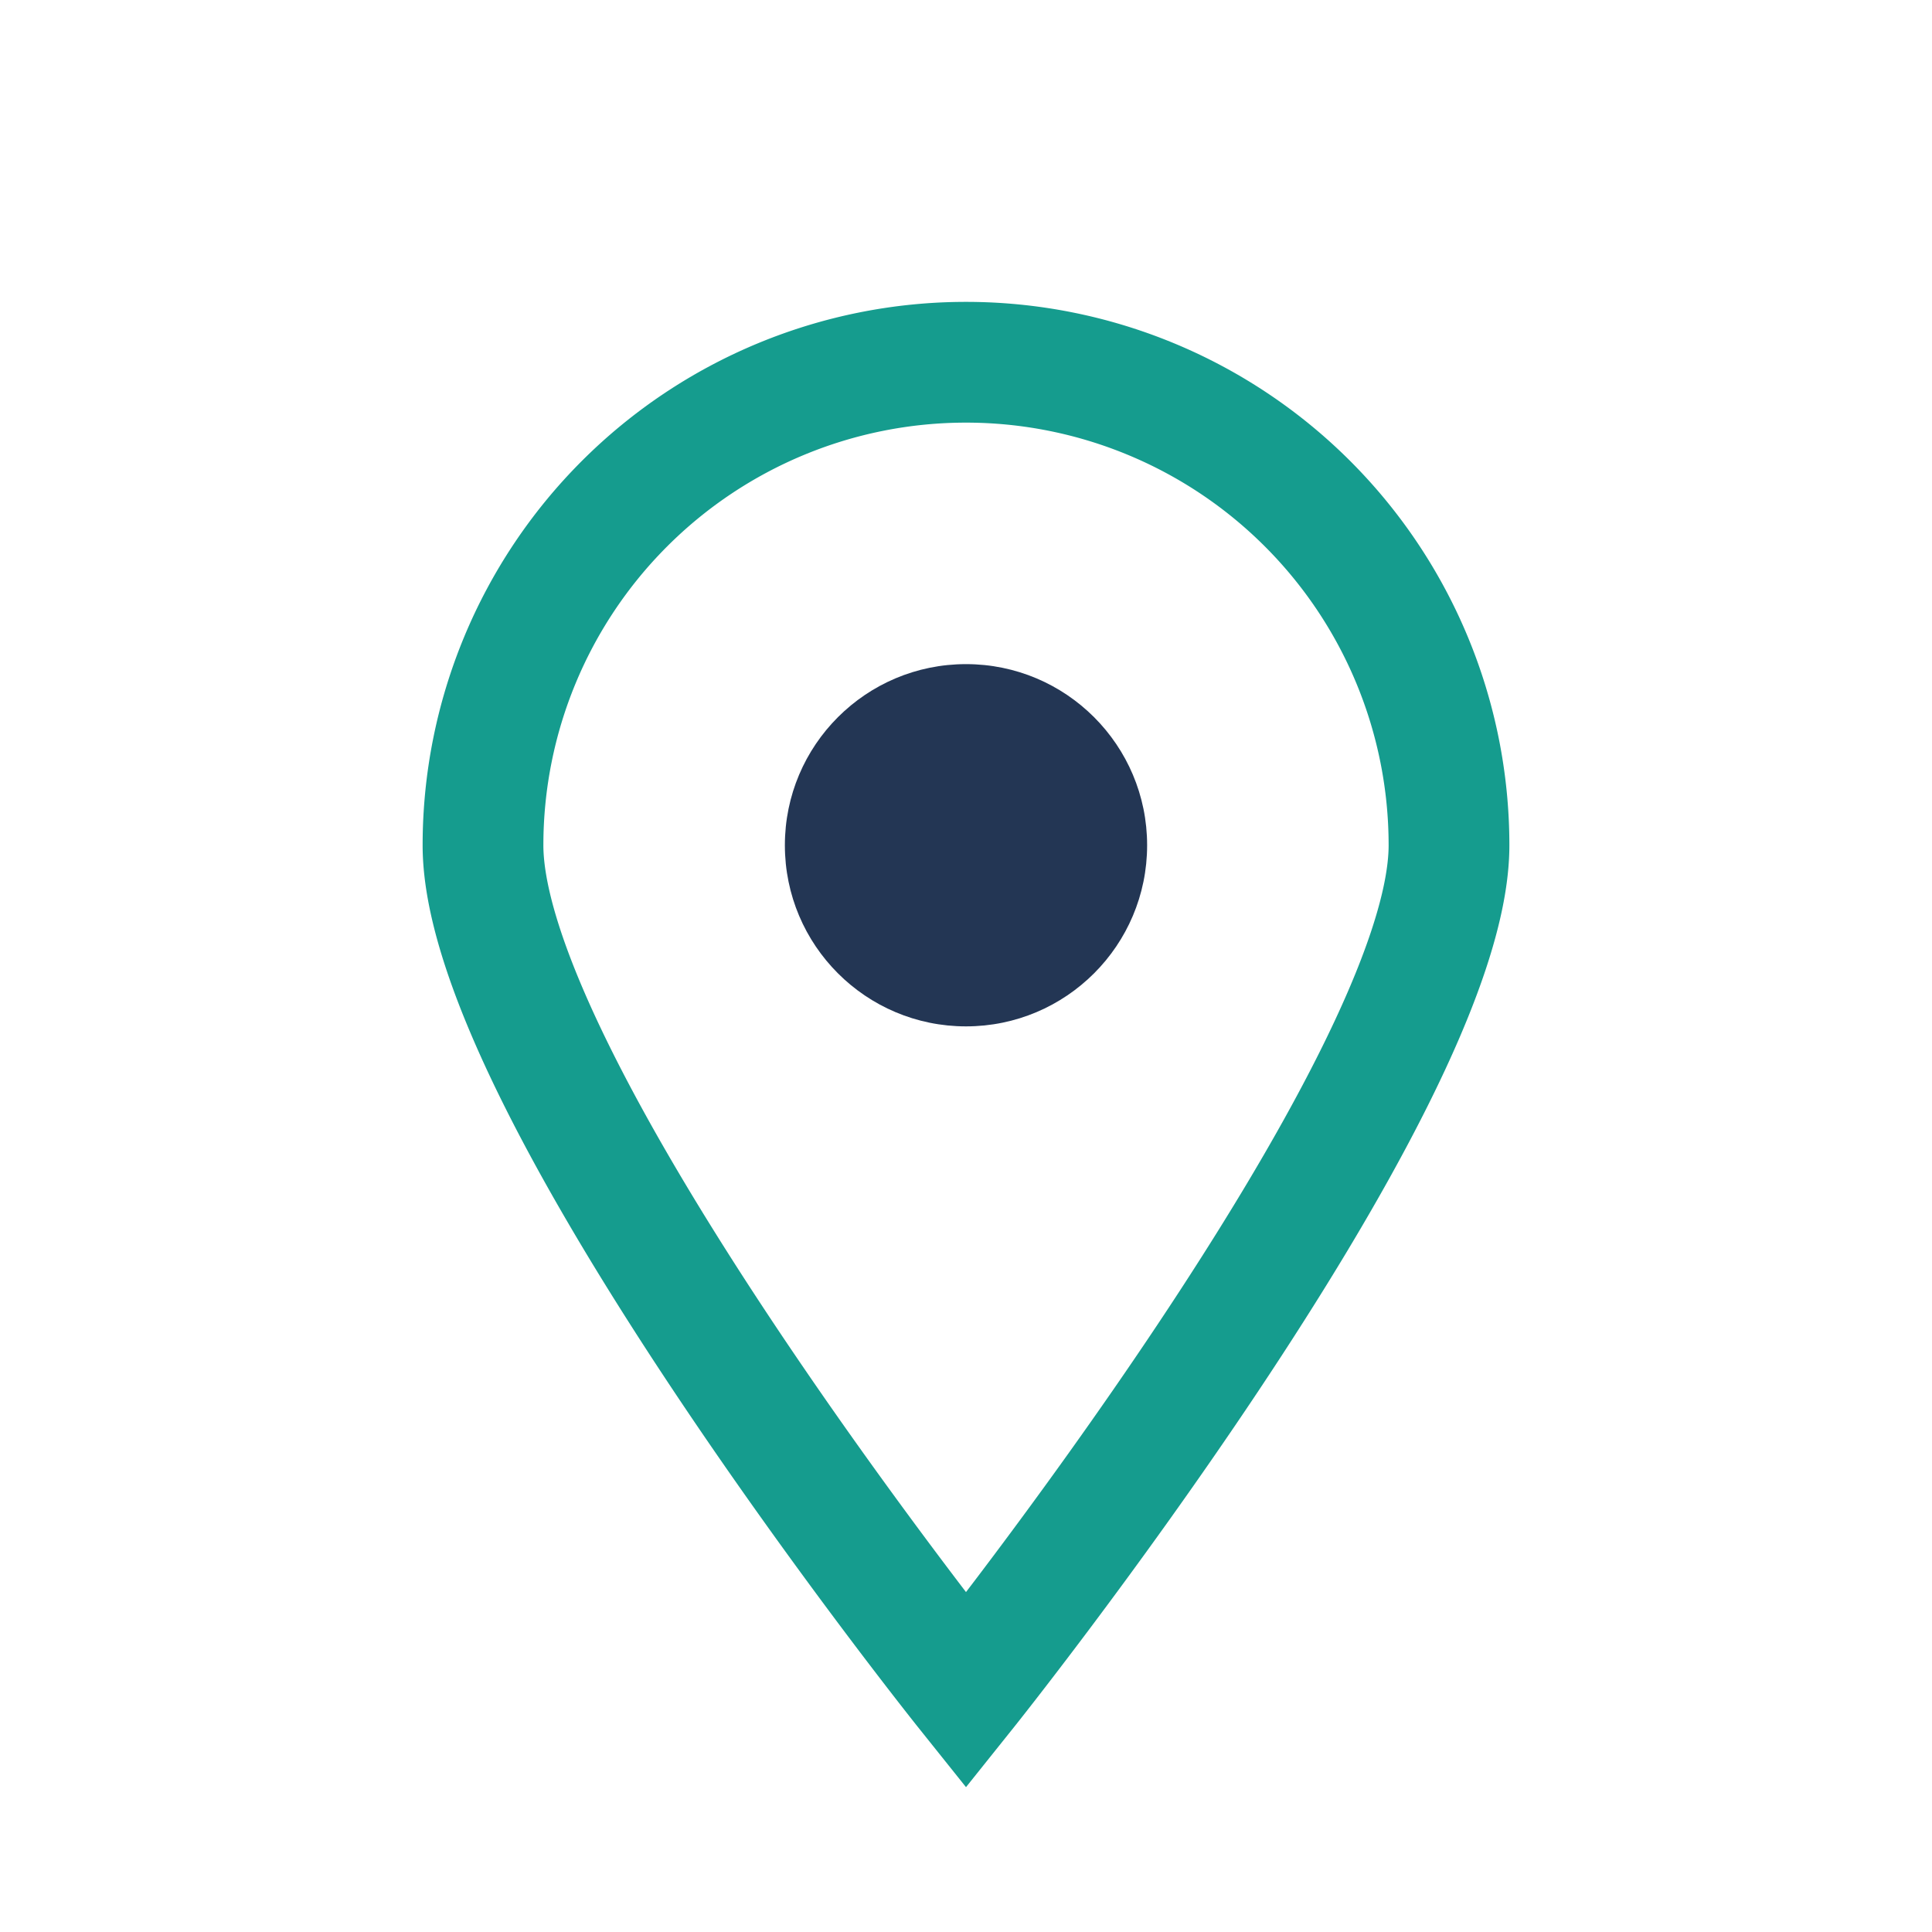
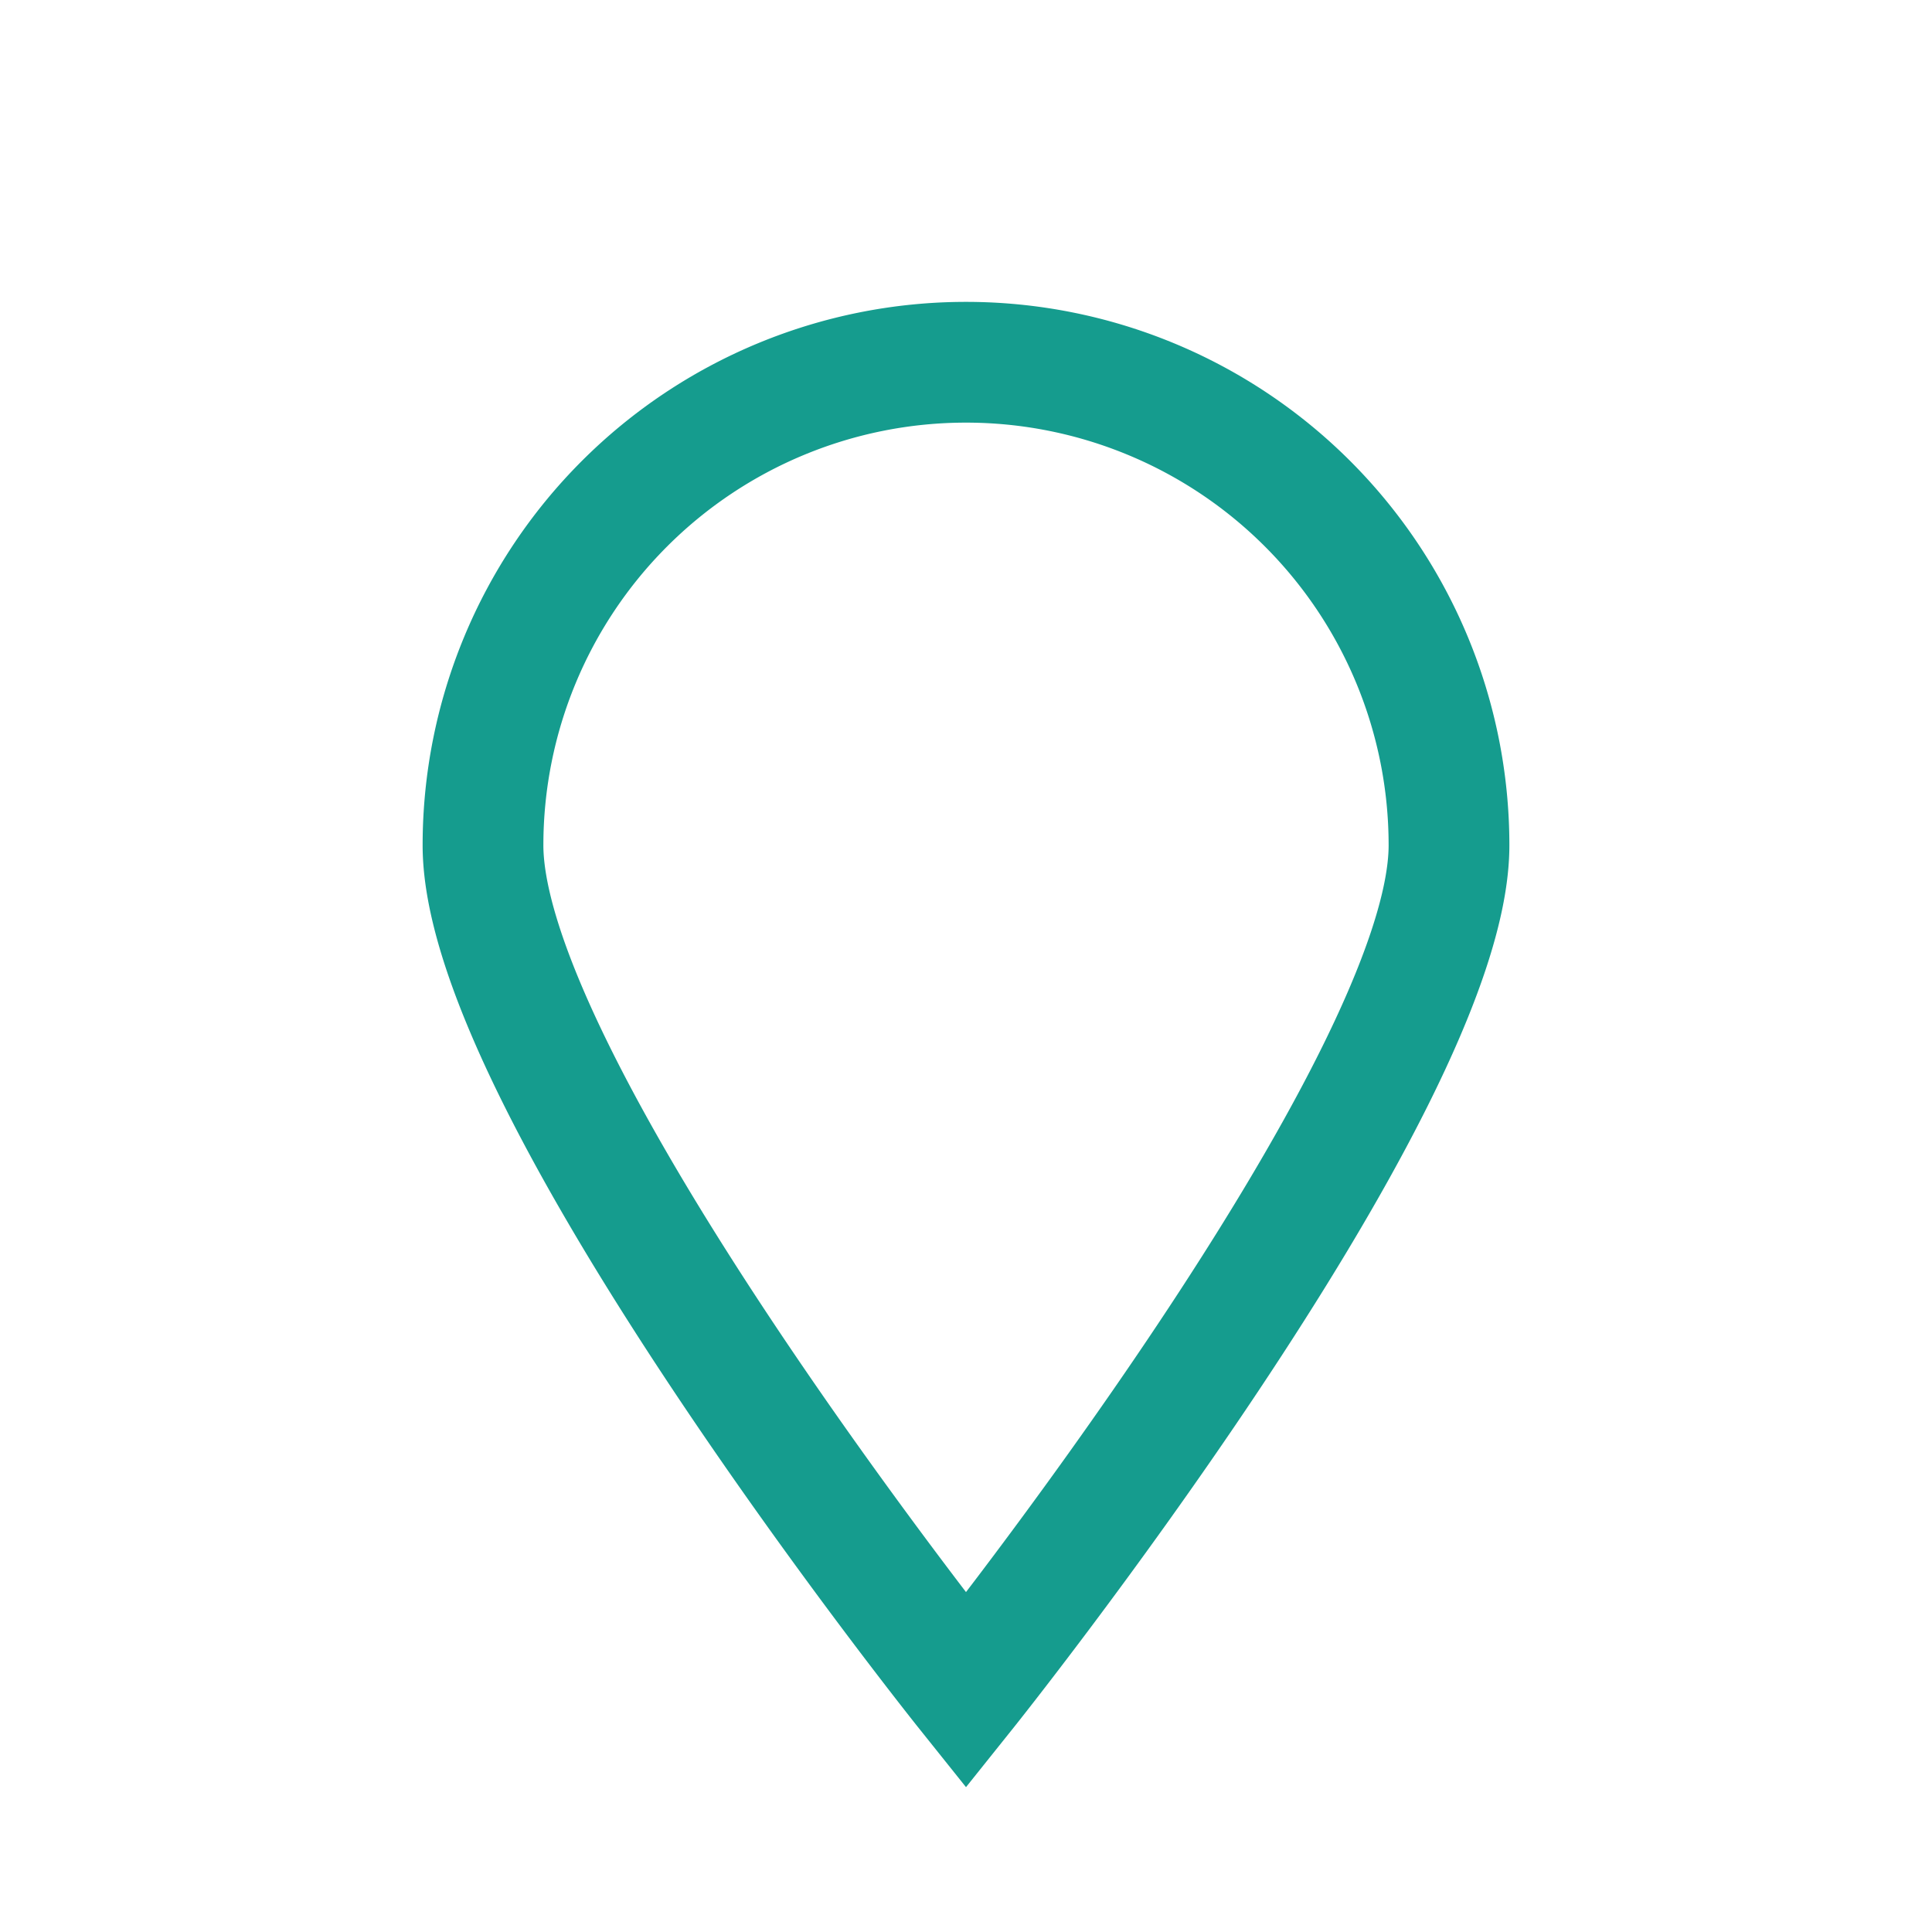
<svg xmlns="http://www.w3.org/2000/svg" width="32" height="32" viewBox="0 0 32 32">
  <path d="M16 28s8-10 8-14a8 8 0 1 0-16 0c0 4 8 14 8 14z" fill="none" stroke="#159C8E" stroke-width="2" />
-   <circle cx="16" cy="14" r="3" fill="#233654" />
</svg>